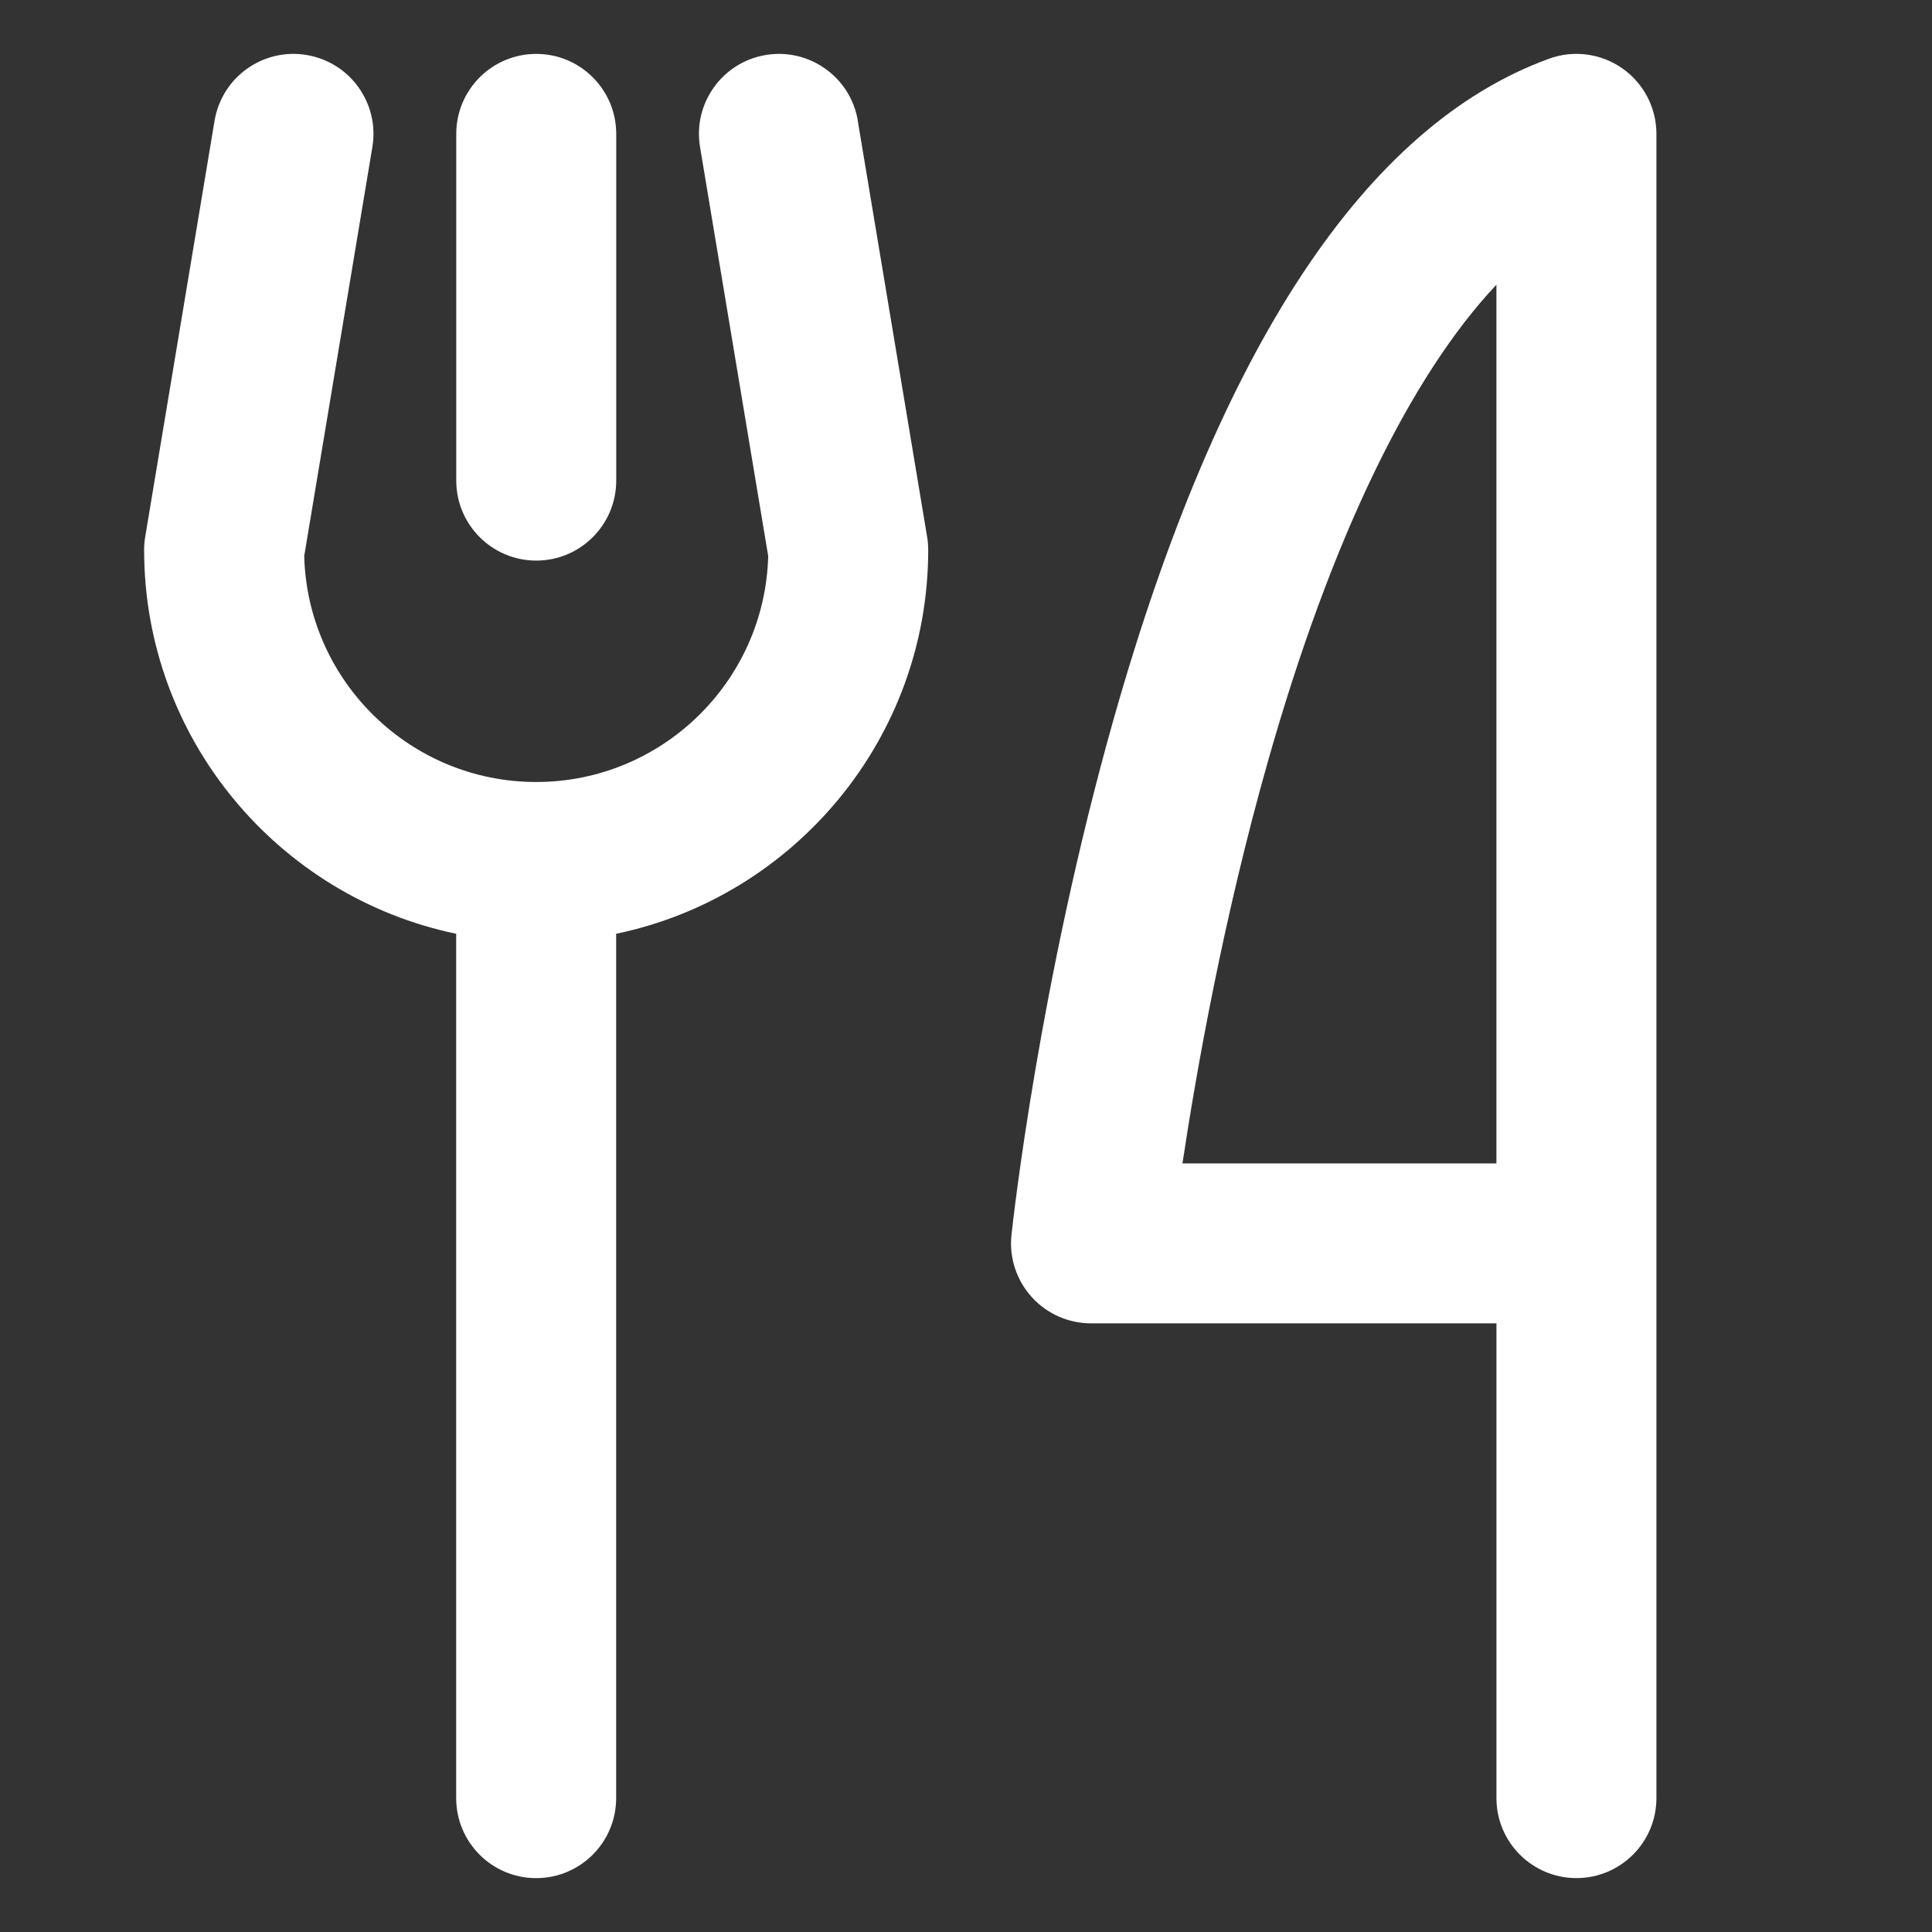
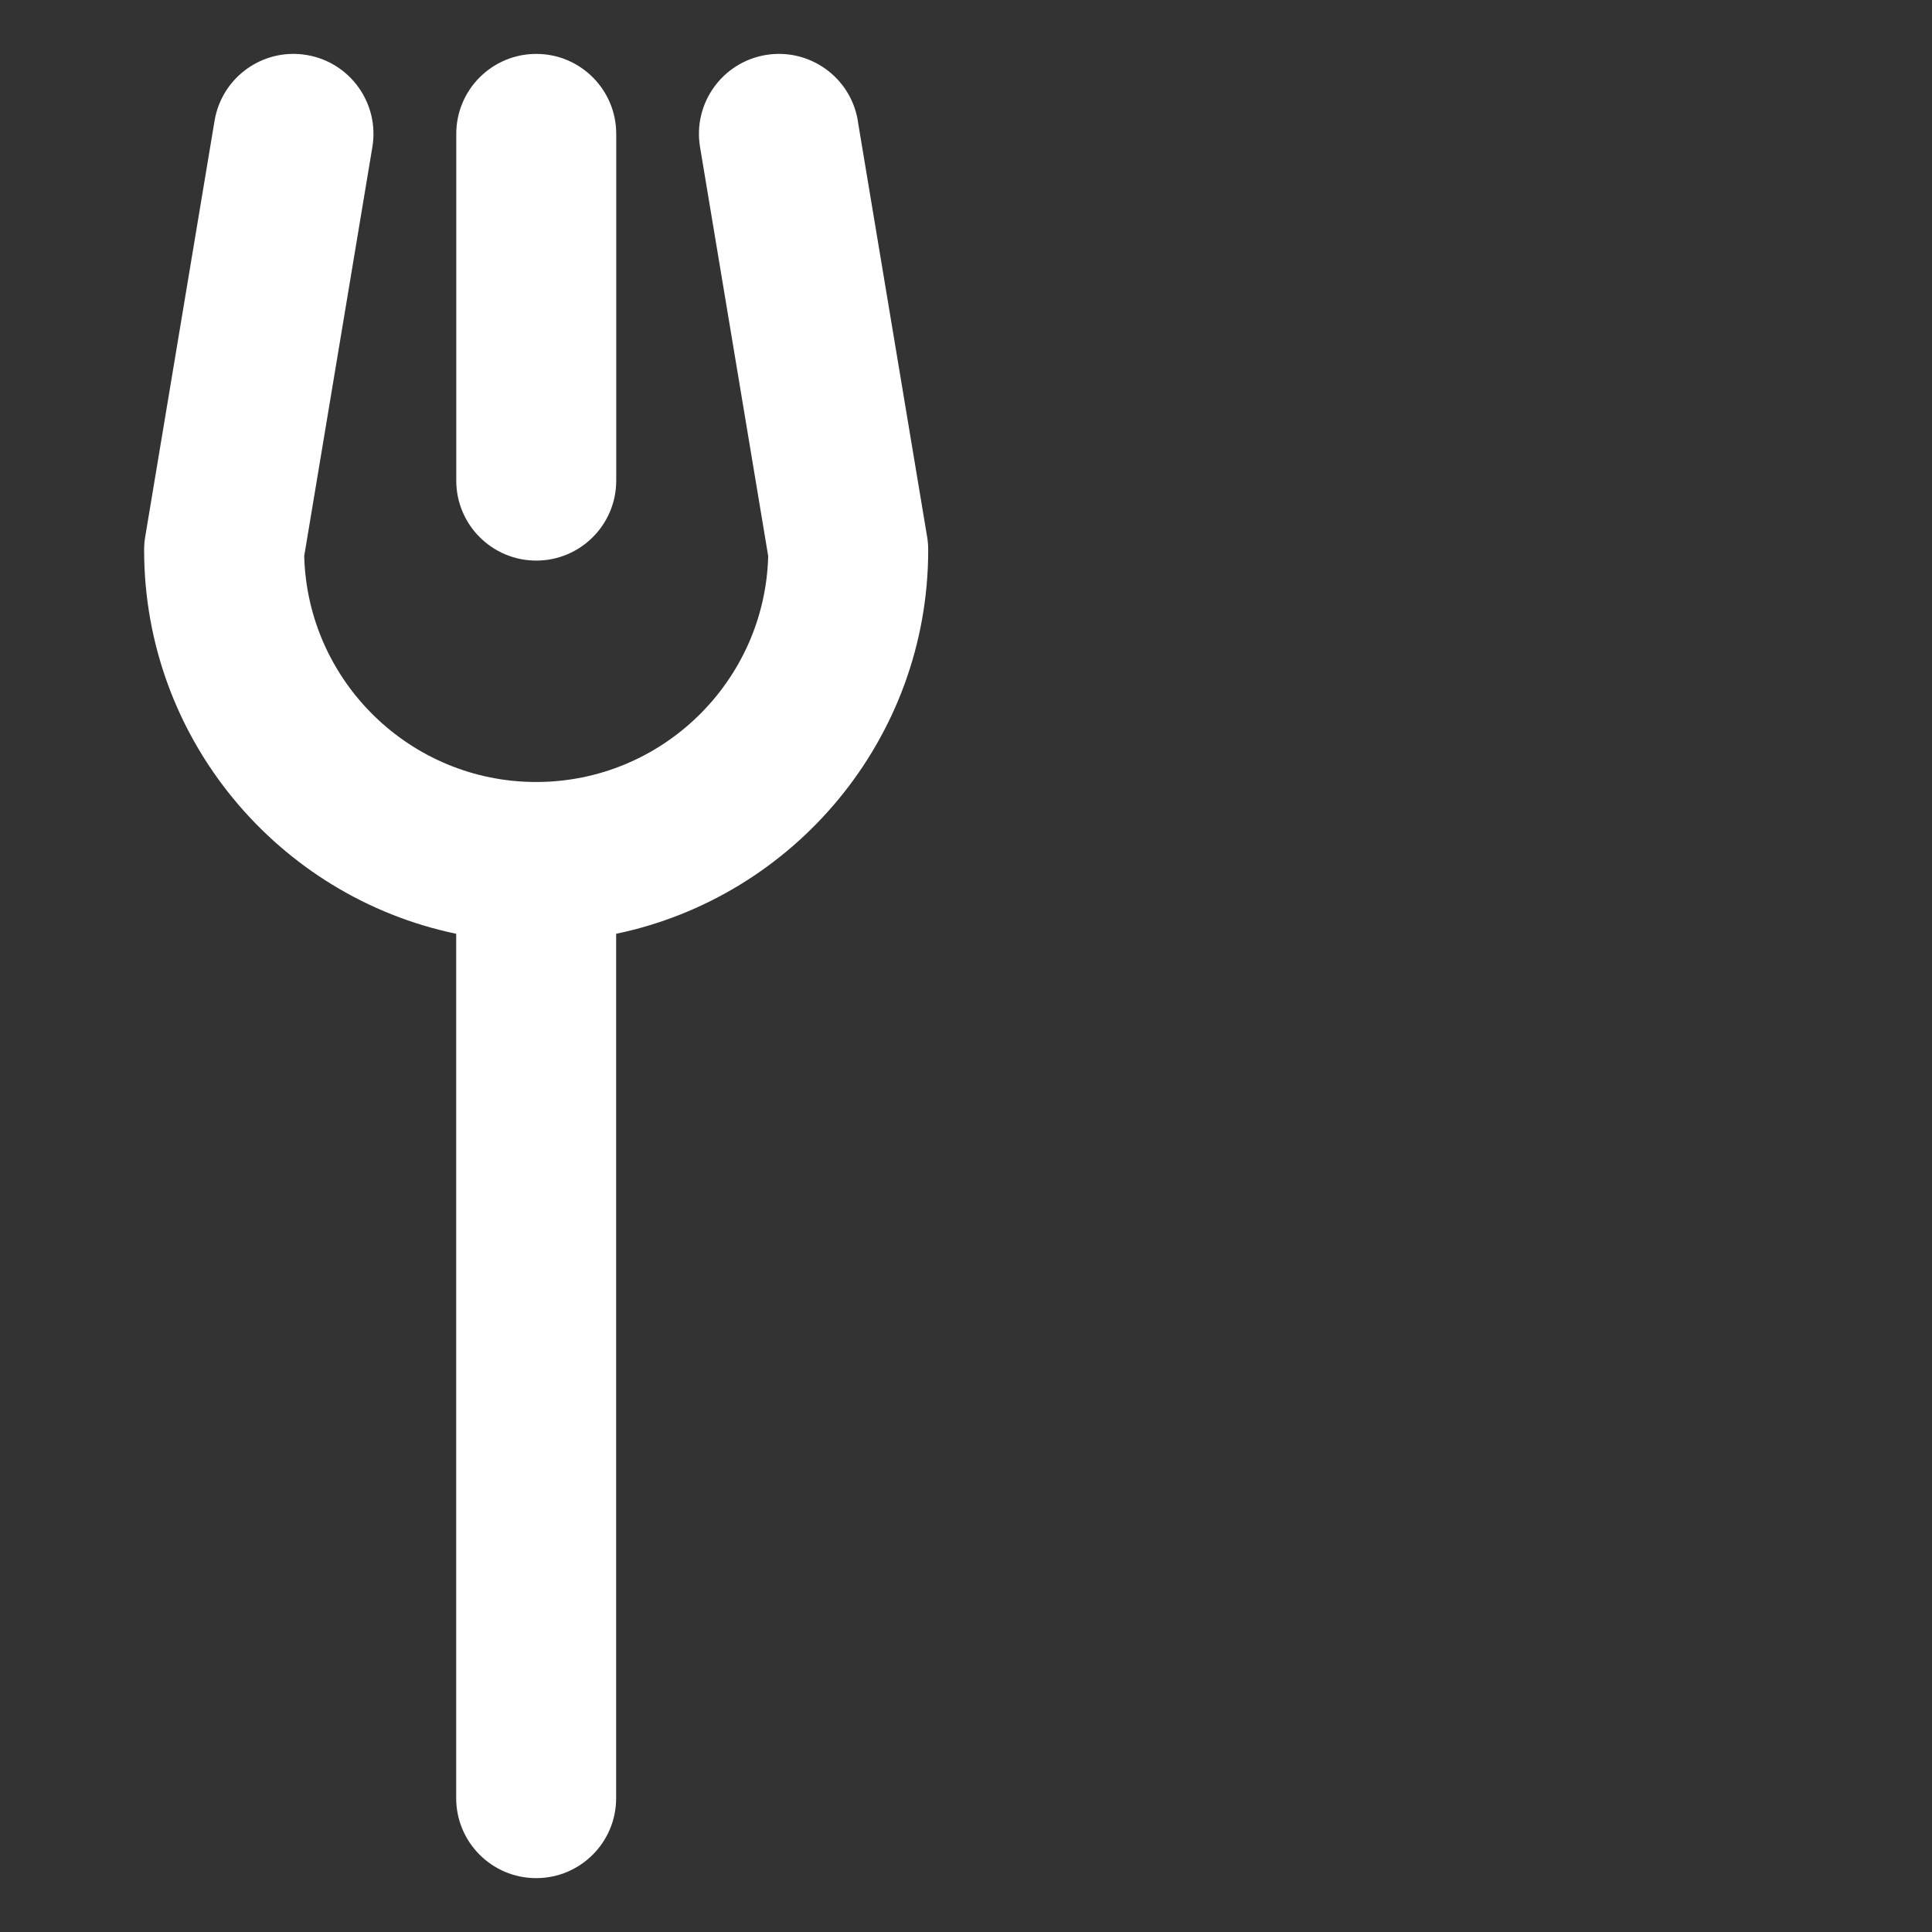
<svg xmlns="http://www.w3.org/2000/svg" id="Layer_1" data-name="Layer 1" viewBox="0 0 500 500">
  <rect x="0" y="0" width="500" height="500" fill="#333333" stroke="none" />
  <defs>
    <style>
      .cls-1 {
        fill: #fff;
      }
    </style>
  </defs>
  <path class="cls-1" d="M138.78,145.08c11.43,0,20.7-9.27,20.7-20.7V34.65c0-11.43-9.27-20.7-20.7-20.7s-20.7,9.27-20.7,20.7v89.73c0,11.43,9.27,20.7,20.7,20.7Z" />
  <path class="cls-1" d="M222.01,31.25c-1.88-11.28-12.55-18.89-23.82-17.02-11.28,1.88-18.9,12.54-17.02,23.82l17.64,105.86c-.85,32.38-27.45,58.47-60.04,58.47s-59.19-26.08-60.04-58.47l17.64-105.86c1.88-11.28-5.74-21.94-17.02-23.82-11.28-1.88-21.94,5.74-23.82,17.02l-17.95,107.68c-.19,1.12-.28,2.26-.28,3.4,0,48.85,34.71,89.75,80.76,99.33v223.7c0,11.43,9.27,20.7,20.7,20.7s20.7-9.27,20.7-20.7v-223.7c46.05-9.58,80.76-50.48,80.76-99.33,0-1.14-.09-2.28-.28-3.4l-17.95-107.68Z" />
-   <path class="cls-1" d="M419.85,17.69c-5.53-3.87-12.6-4.81-18.95-2.5-47.54,17.29-85.45,74.77-112.67,170.84-19.32,68.2-26.18,130.91-26.46,133.55-.63,5.84,1.26,11.67,5.19,16.04,3.93,4.37,9.52,6.86,15.4,6.86h104.92v122.87c0,11.43,9.27,20.7,20.7,20.7s20.7-9.27,20.7-20.7V34.65c0-6.75-3.29-13.08-8.82-16.96ZM387.27,301.09h-81.25c3.6-23.88,10.58-63.44,22.18-104.27,16.23-57.11,36.61-99.29,59.07-123.14v227.4Z" />
</svg>